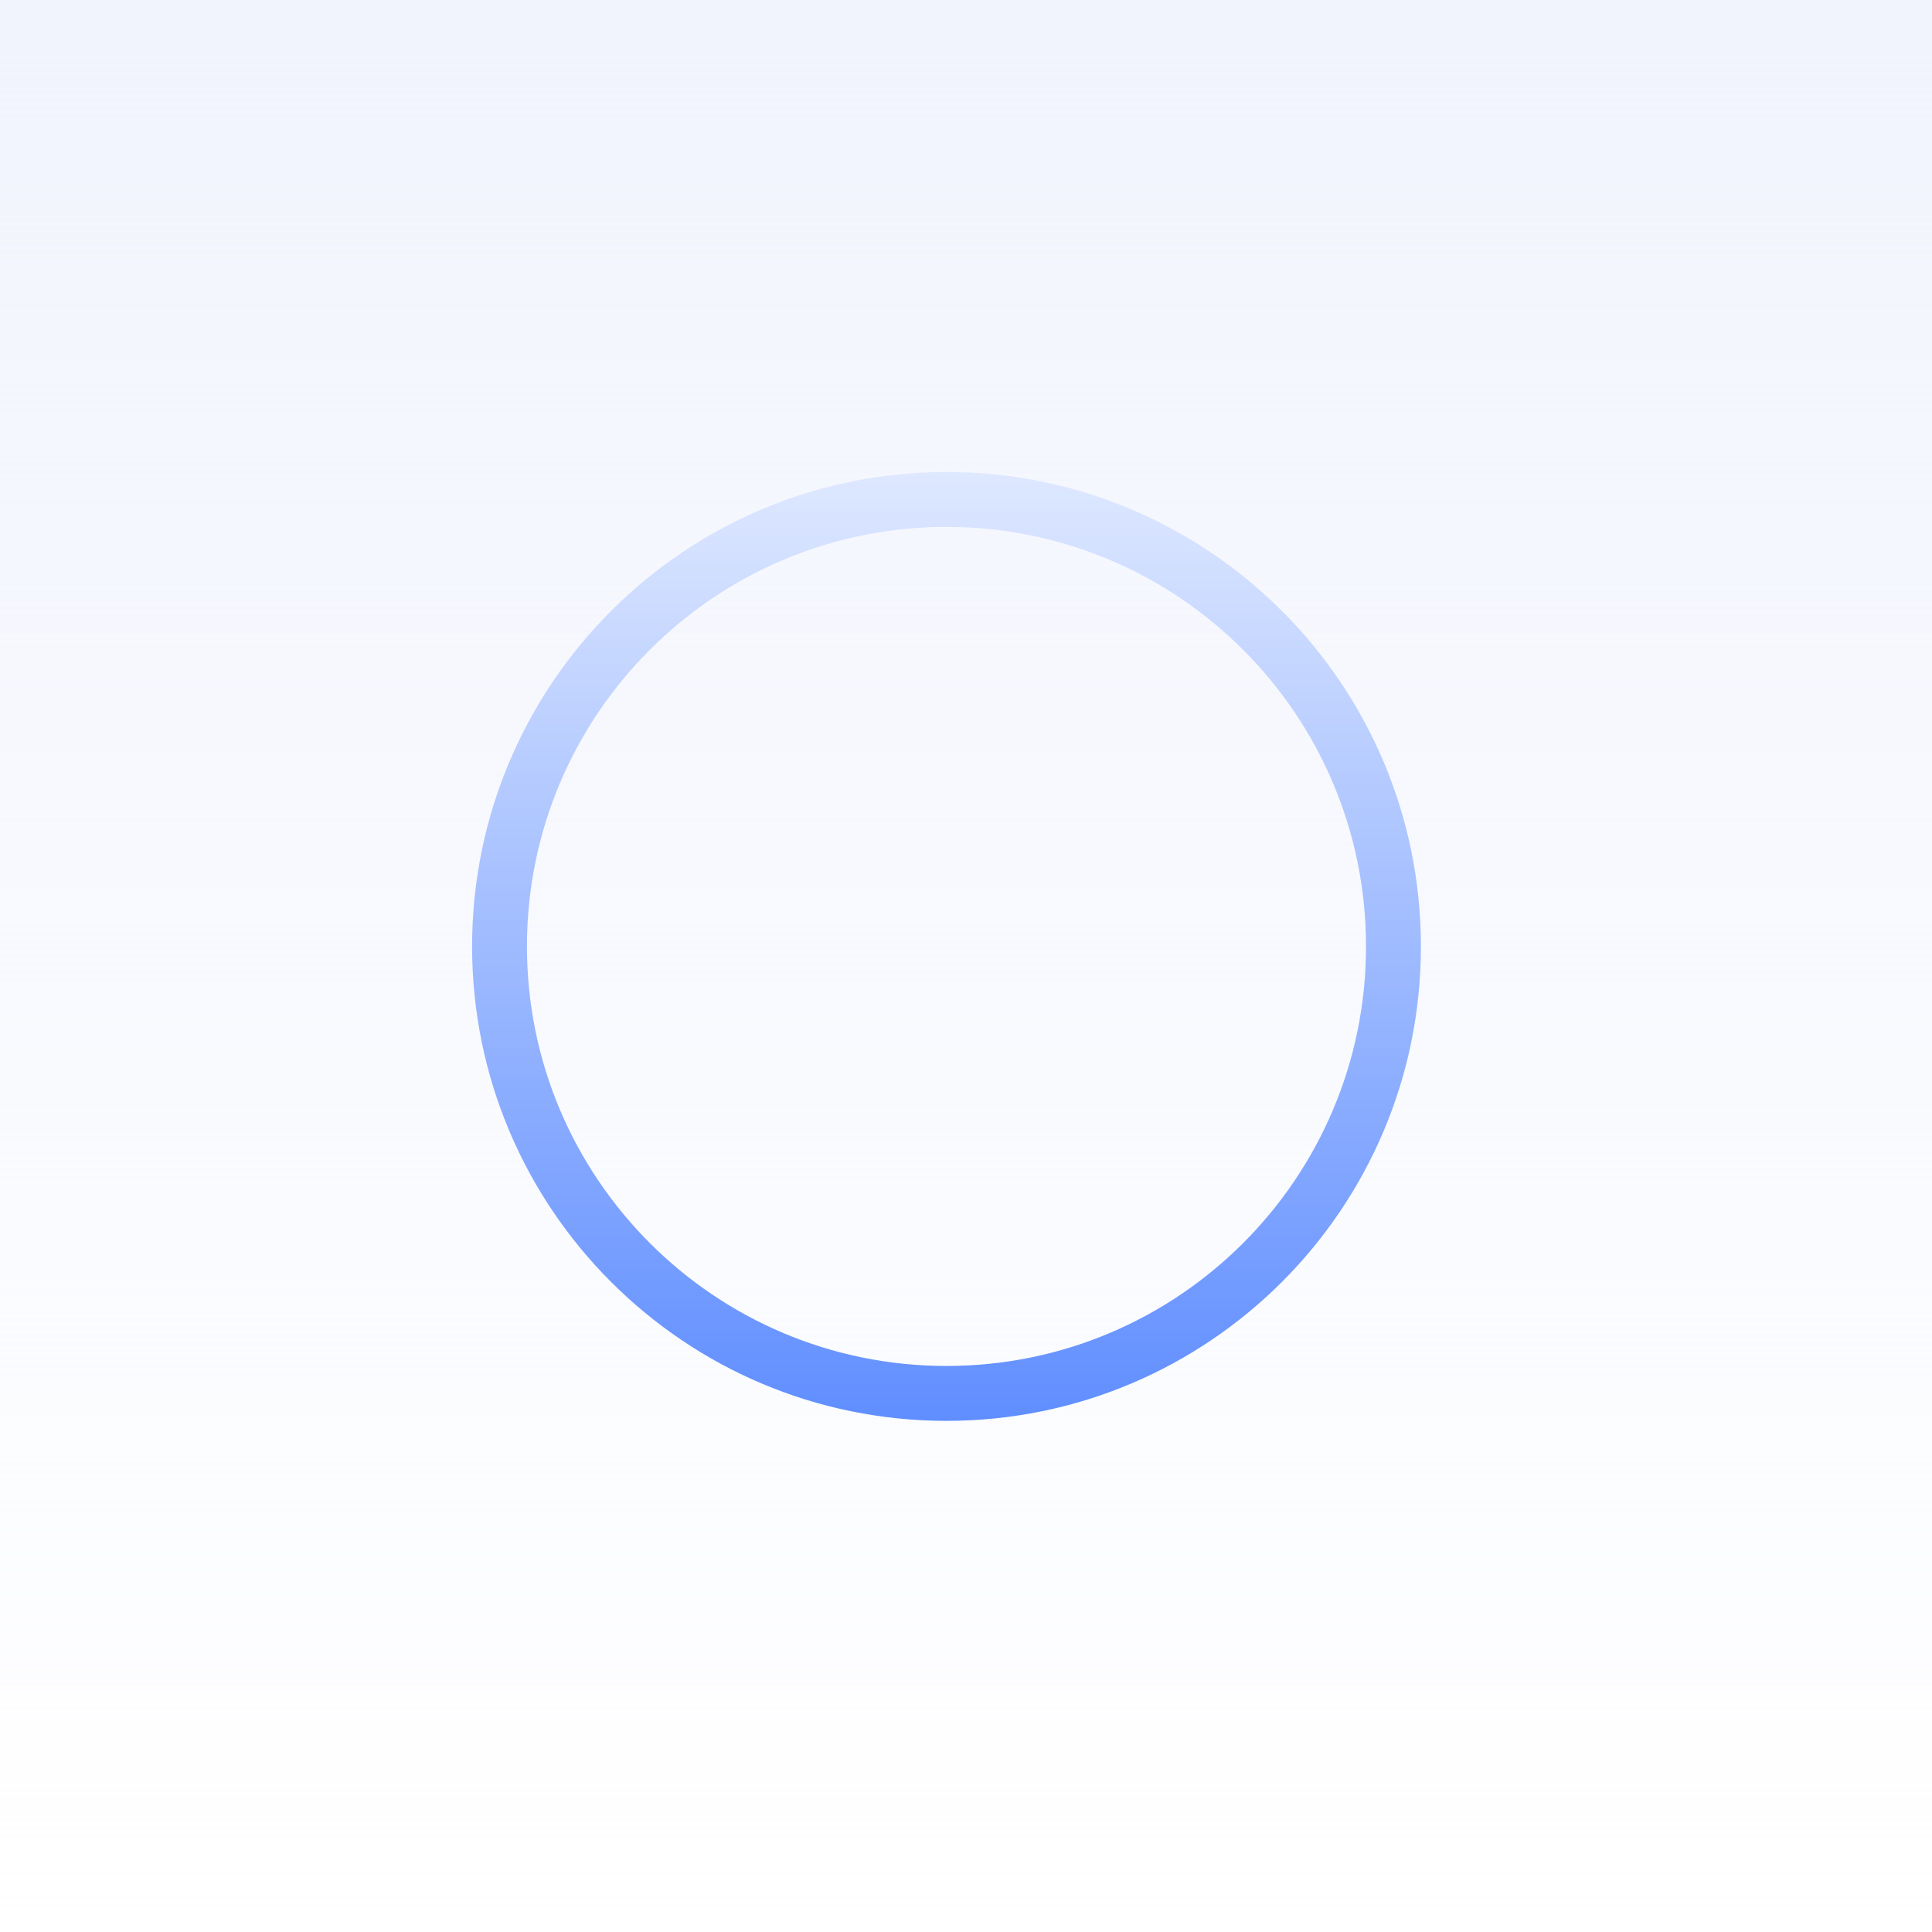
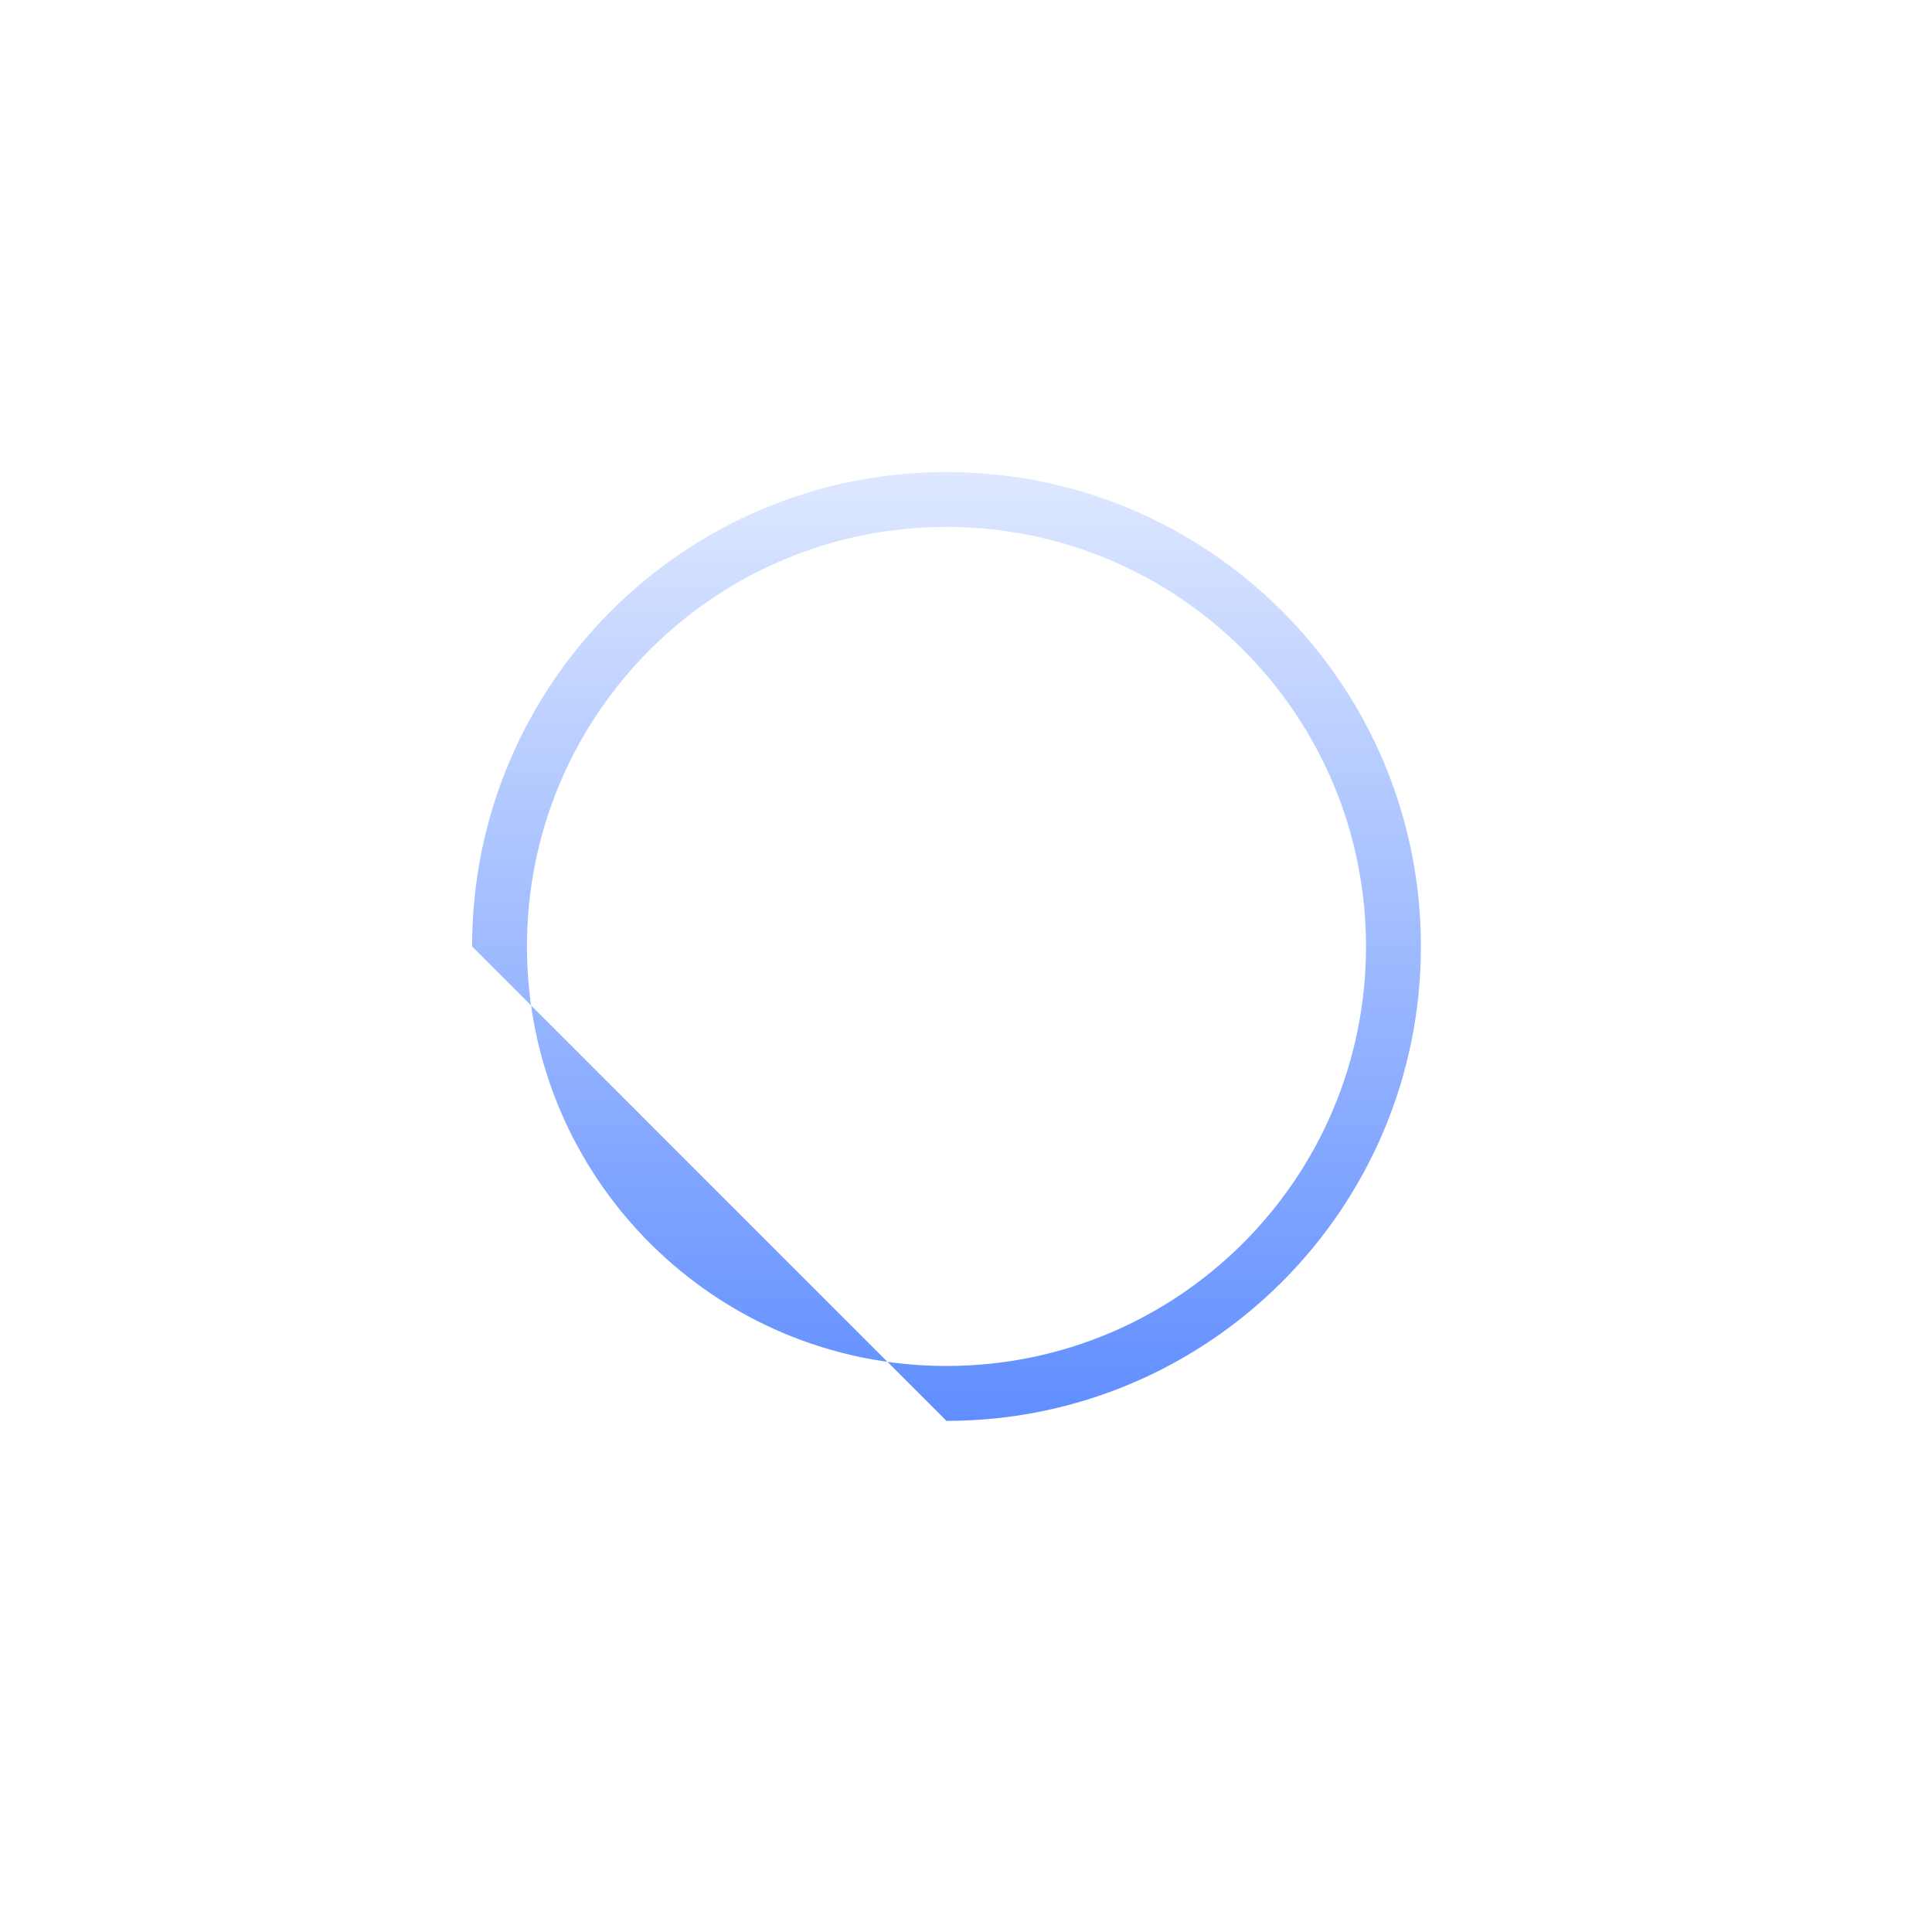
<svg xmlns="http://www.w3.org/2000/svg" width="48" height="48" viewBox="0 0 48 48" fill="none">
-   <rect width="48" height="48" fill="white" />
-   <rect width="48" height="48" fill="url(#paint0_linear_15972_15072)" />
-   <path fill-rule="evenodd" clip-rule="evenodd" d="M23.515 33.937C29.272 33.937 33.938 29.271 33.938 23.514C33.938 17.758 29.272 13.091 23.515 13.091C17.759 13.091 13.092 17.758 13.092 23.514C13.092 29.271 17.759 33.937 23.515 33.937ZM23.515 35.301C30.025 35.301 35.302 30.024 35.302 23.514C35.302 17.005 30.025 11.727 23.515 11.727C17.006 11.727 11.729 17.005 11.729 23.514C11.729 30.024 17.006 35.301 23.515 35.301Z" fill="url(#paint1_linear_15972_15072)" />
+   <path fill-rule="evenodd" clip-rule="evenodd" d="M23.515 33.937C29.272 33.937 33.938 29.271 33.938 23.514C33.938 17.758 29.272 13.091 23.515 13.091C17.759 13.091 13.092 17.758 13.092 23.514C13.092 29.271 17.759 33.937 23.515 33.937ZM23.515 35.301C30.025 35.301 35.302 30.024 35.302 23.514C35.302 17.005 30.025 11.727 23.515 11.727C17.006 11.727 11.729 17.005 11.729 23.514Z" fill="url(#paint1_linear_15972_15072)" />
  <defs>
    <linearGradient id="paint0_linear_15972_15072" x1="24" y1="0" x2="24" y2="48" gradientUnits="userSpaceOnUse">
      <stop stop-color="#F1F4FD" />
      <stop offset="1" stop-color="#F1F4FD" stop-opacity="0" />
    </linearGradient>
    <linearGradient id="paint1_linear_15972_15072" x1="23.515" y1="11.727" x2="23.515" y2="35.301" gradientUnits="userSpaceOnUse">
      <stop stop-color="#DEE8FF" />
      <stop offset="1" stop-color="#608EFF" />
    </linearGradient>
  </defs>
</svg>